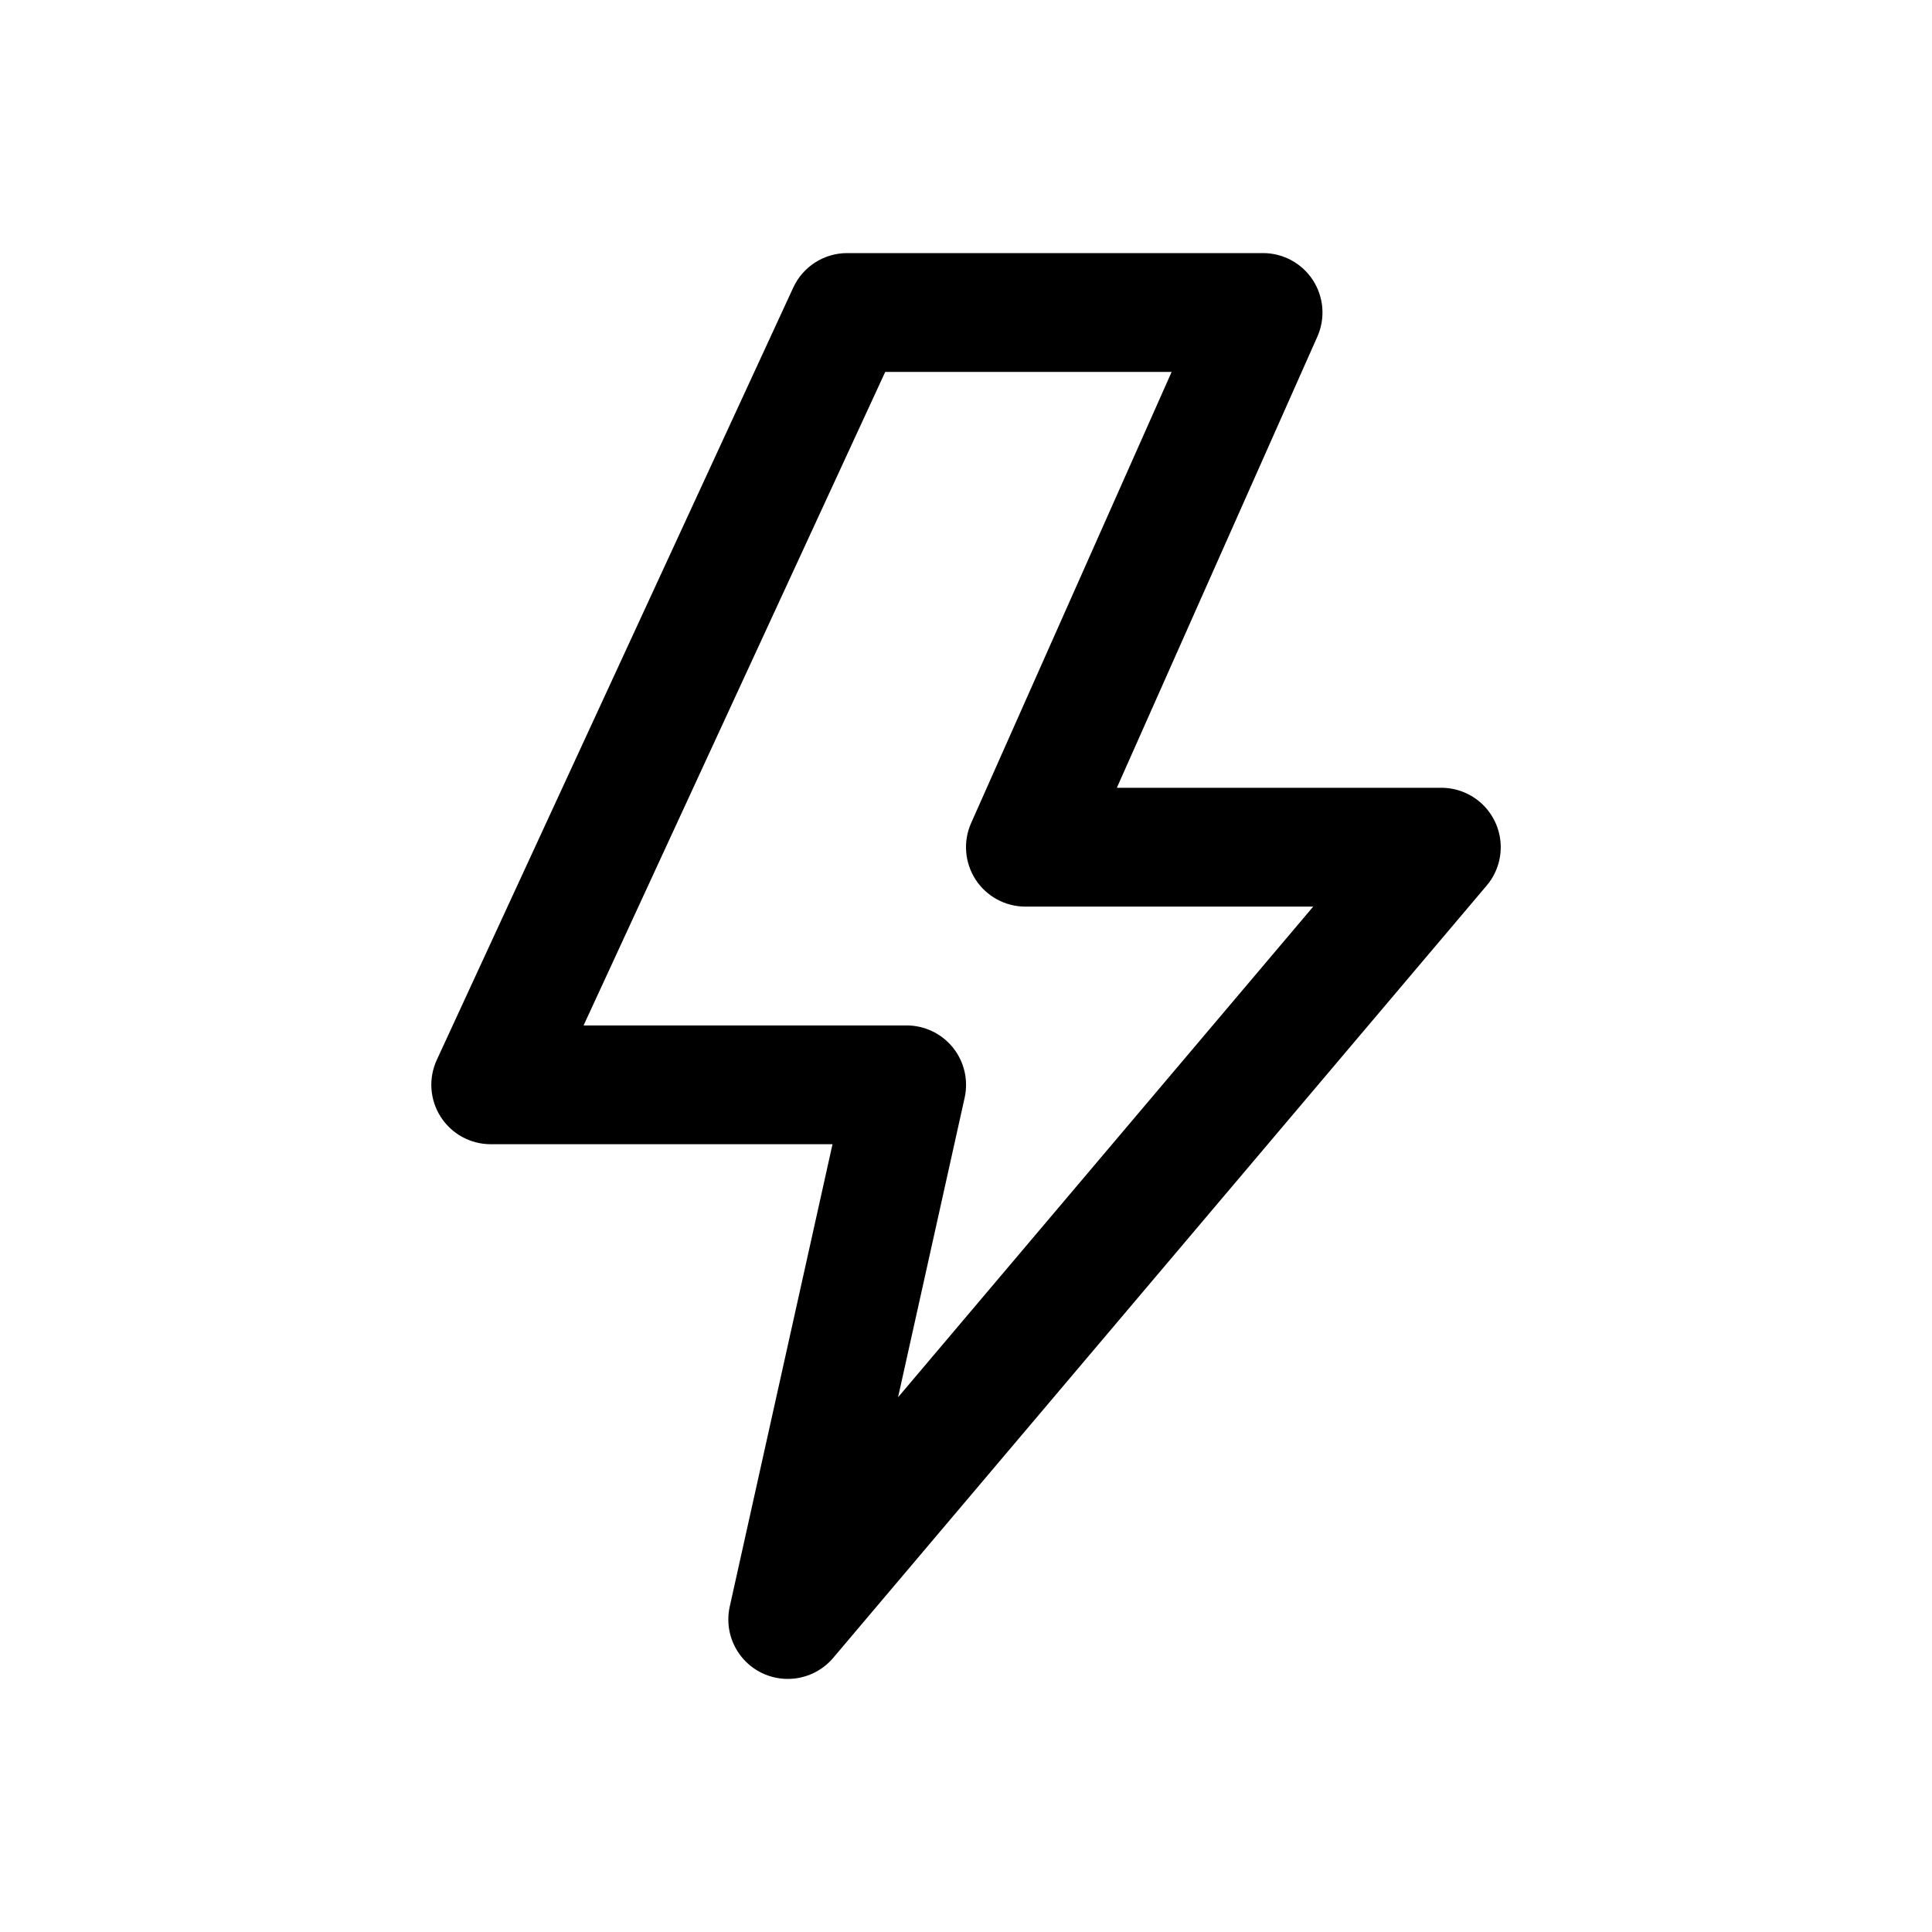
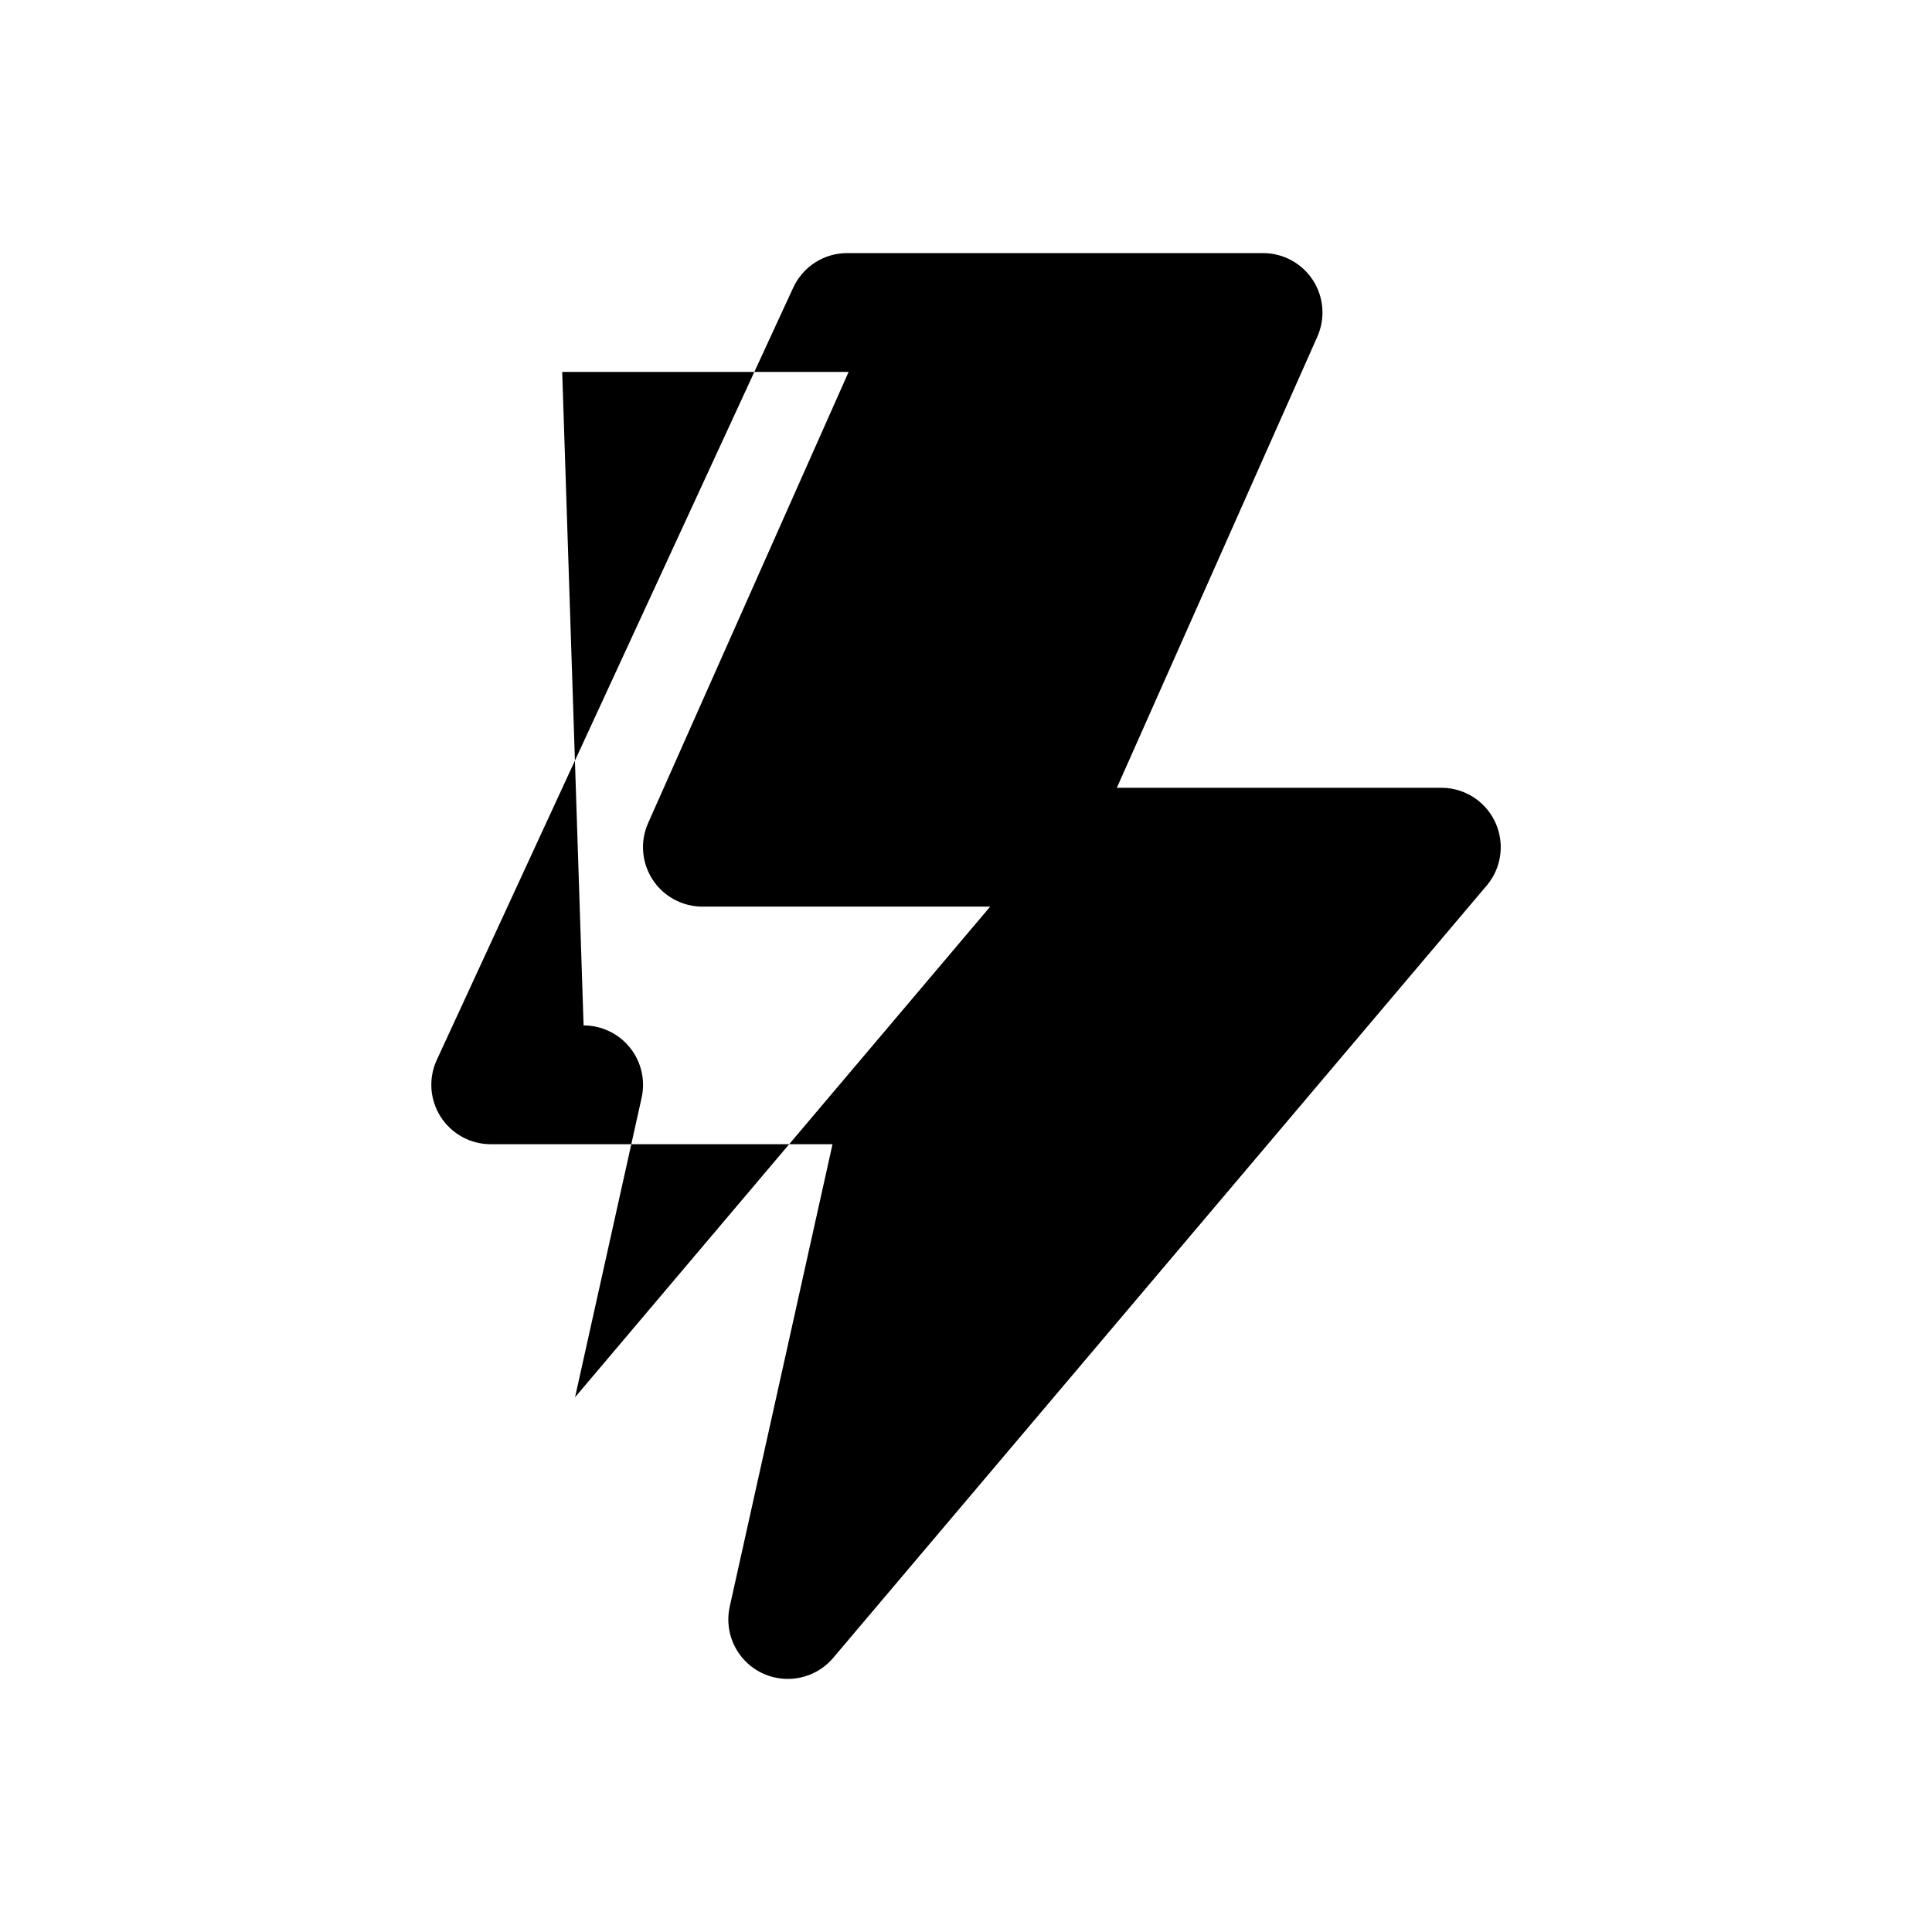
<svg xmlns="http://www.w3.org/2000/svg" fill="#000000" width="800px" height="800px" version="1.1" viewBox="144 144 512 512">
-   <path d="m352.77 588.93c-4.777 0.004-9.297-2.16-12.289-5.887-2.992-3.727-4.129-8.609-3.094-13.273l27.238-122.54h-90.574c-5.371 0-10.367-2.734-13.262-7.258-2.894-4.523-3.285-10.207-1.035-15.082l94.465-204.67c1.262-2.734 3.277-5.047 5.809-6.668 2.535-1.621 5.481-2.481 8.488-2.481h110.21c5.328 0 10.297 2.695 13.203 7.164 2.902 4.469 3.352 10.102 1.188 14.973l-53.137 119.56h85.977c4.027 0 7.902 1.539 10.828 4.305 2.926 2.766 4.68 6.547 4.902 10.566 0.227 4.019-1.098 7.973-3.699 11.043l-173.18 204.67-0.004 0.004c-2.992 3.535-7.391 5.574-12.027 5.57zm-54.113-173.18h85.602c4.777-0.004 9.301 2.164 12.289 5.887 2.992 3.727 4.129 8.609 3.094 13.273l-17.648 79.383 110.02-130.03h-76.266c-5.328 0-10.297-2.695-13.203-7.164-2.902-4.465-3.352-10.102-1.188-14.973l53.137-119.56h-75.902z" />
+   <path d="m352.77 588.93c-4.777 0.004-9.297-2.16-12.289-5.887-2.992-3.727-4.129-8.609-3.094-13.273l27.238-122.54h-90.574c-5.371 0-10.367-2.734-13.262-7.258-2.894-4.523-3.285-10.207-1.035-15.082l94.465-204.67c1.262-2.734 3.277-5.047 5.809-6.668 2.535-1.621 5.481-2.481 8.488-2.481h110.21c5.328 0 10.297 2.695 13.203 7.164 2.902 4.469 3.352 10.102 1.188 14.973l-53.137 119.56h85.977c4.027 0 7.902 1.539 10.828 4.305 2.926 2.766 4.68 6.547 4.902 10.566 0.227 4.019-1.098 7.973-3.699 11.043l-173.18 204.67-0.004 0.004c-2.992 3.535-7.391 5.574-12.027 5.57zm-54.113-173.18c4.777-0.004 9.301 2.164 12.289 5.887 2.992 3.727 4.129 8.609 3.094 13.273l-17.648 79.383 110.02-130.03h-76.266c-5.328 0-10.297-2.695-13.203-7.164-2.902-4.465-3.352-10.102-1.188-14.973l53.137-119.56h-75.902z" />
</svg>